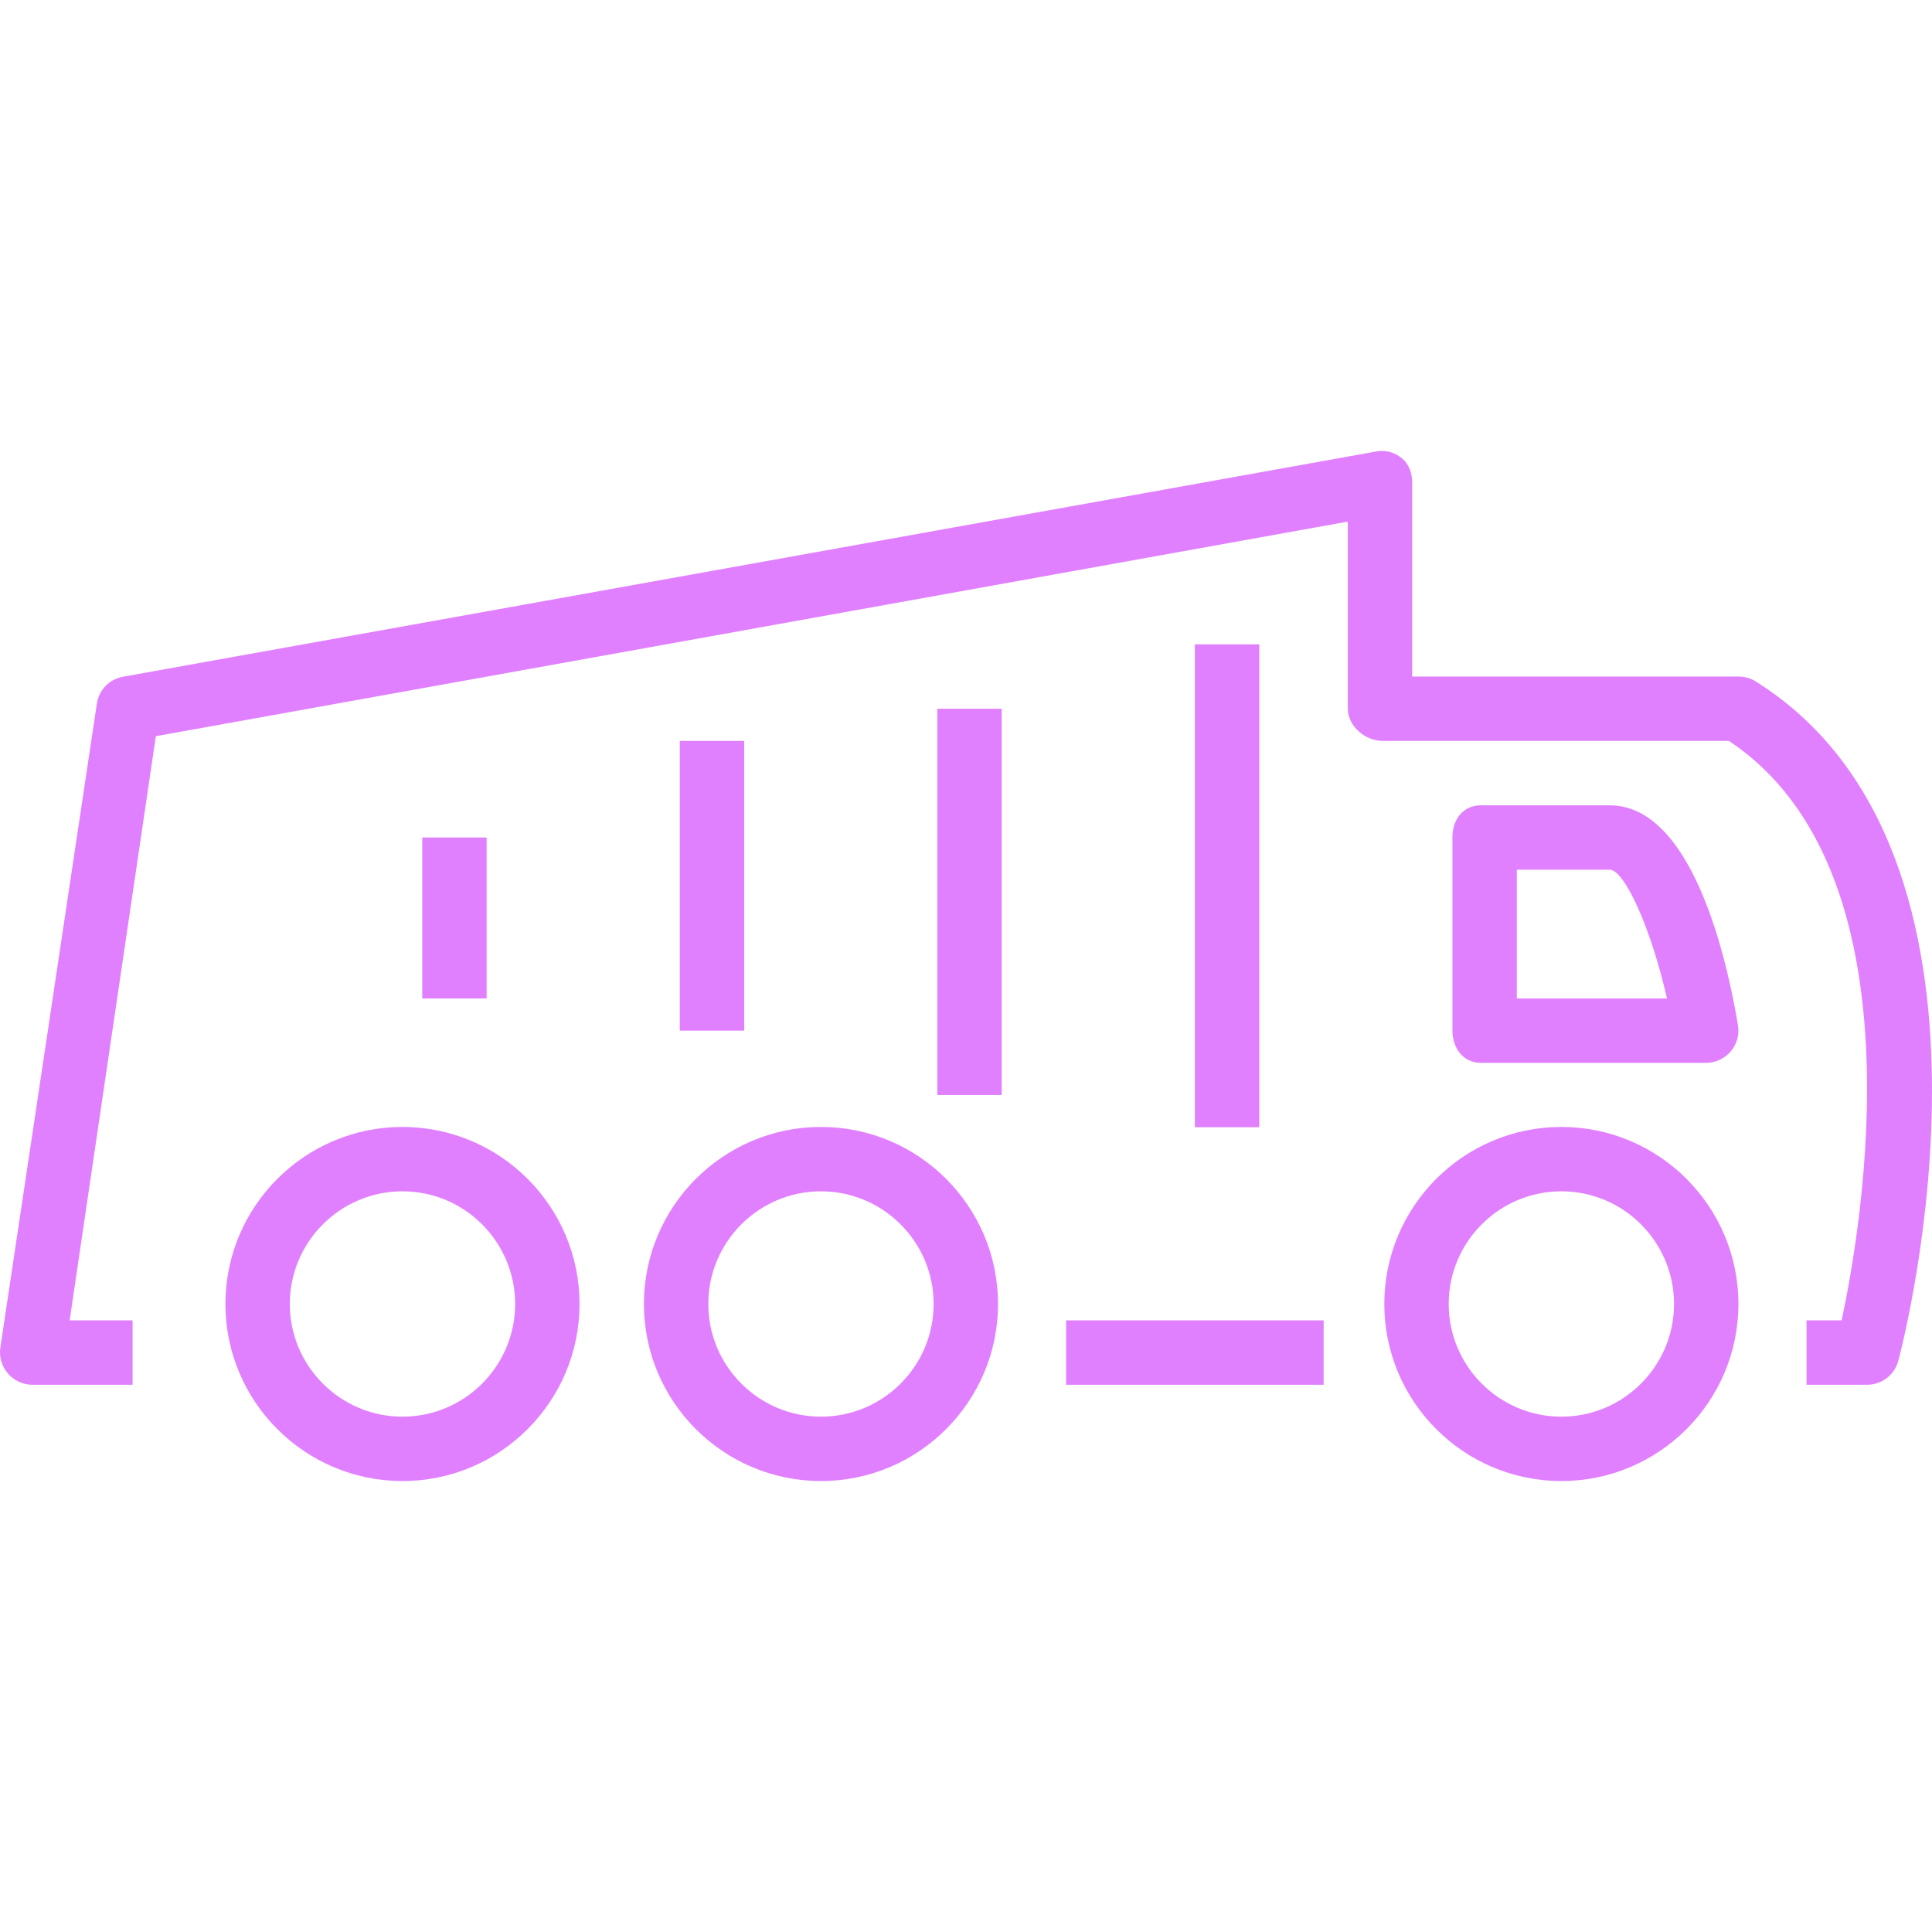
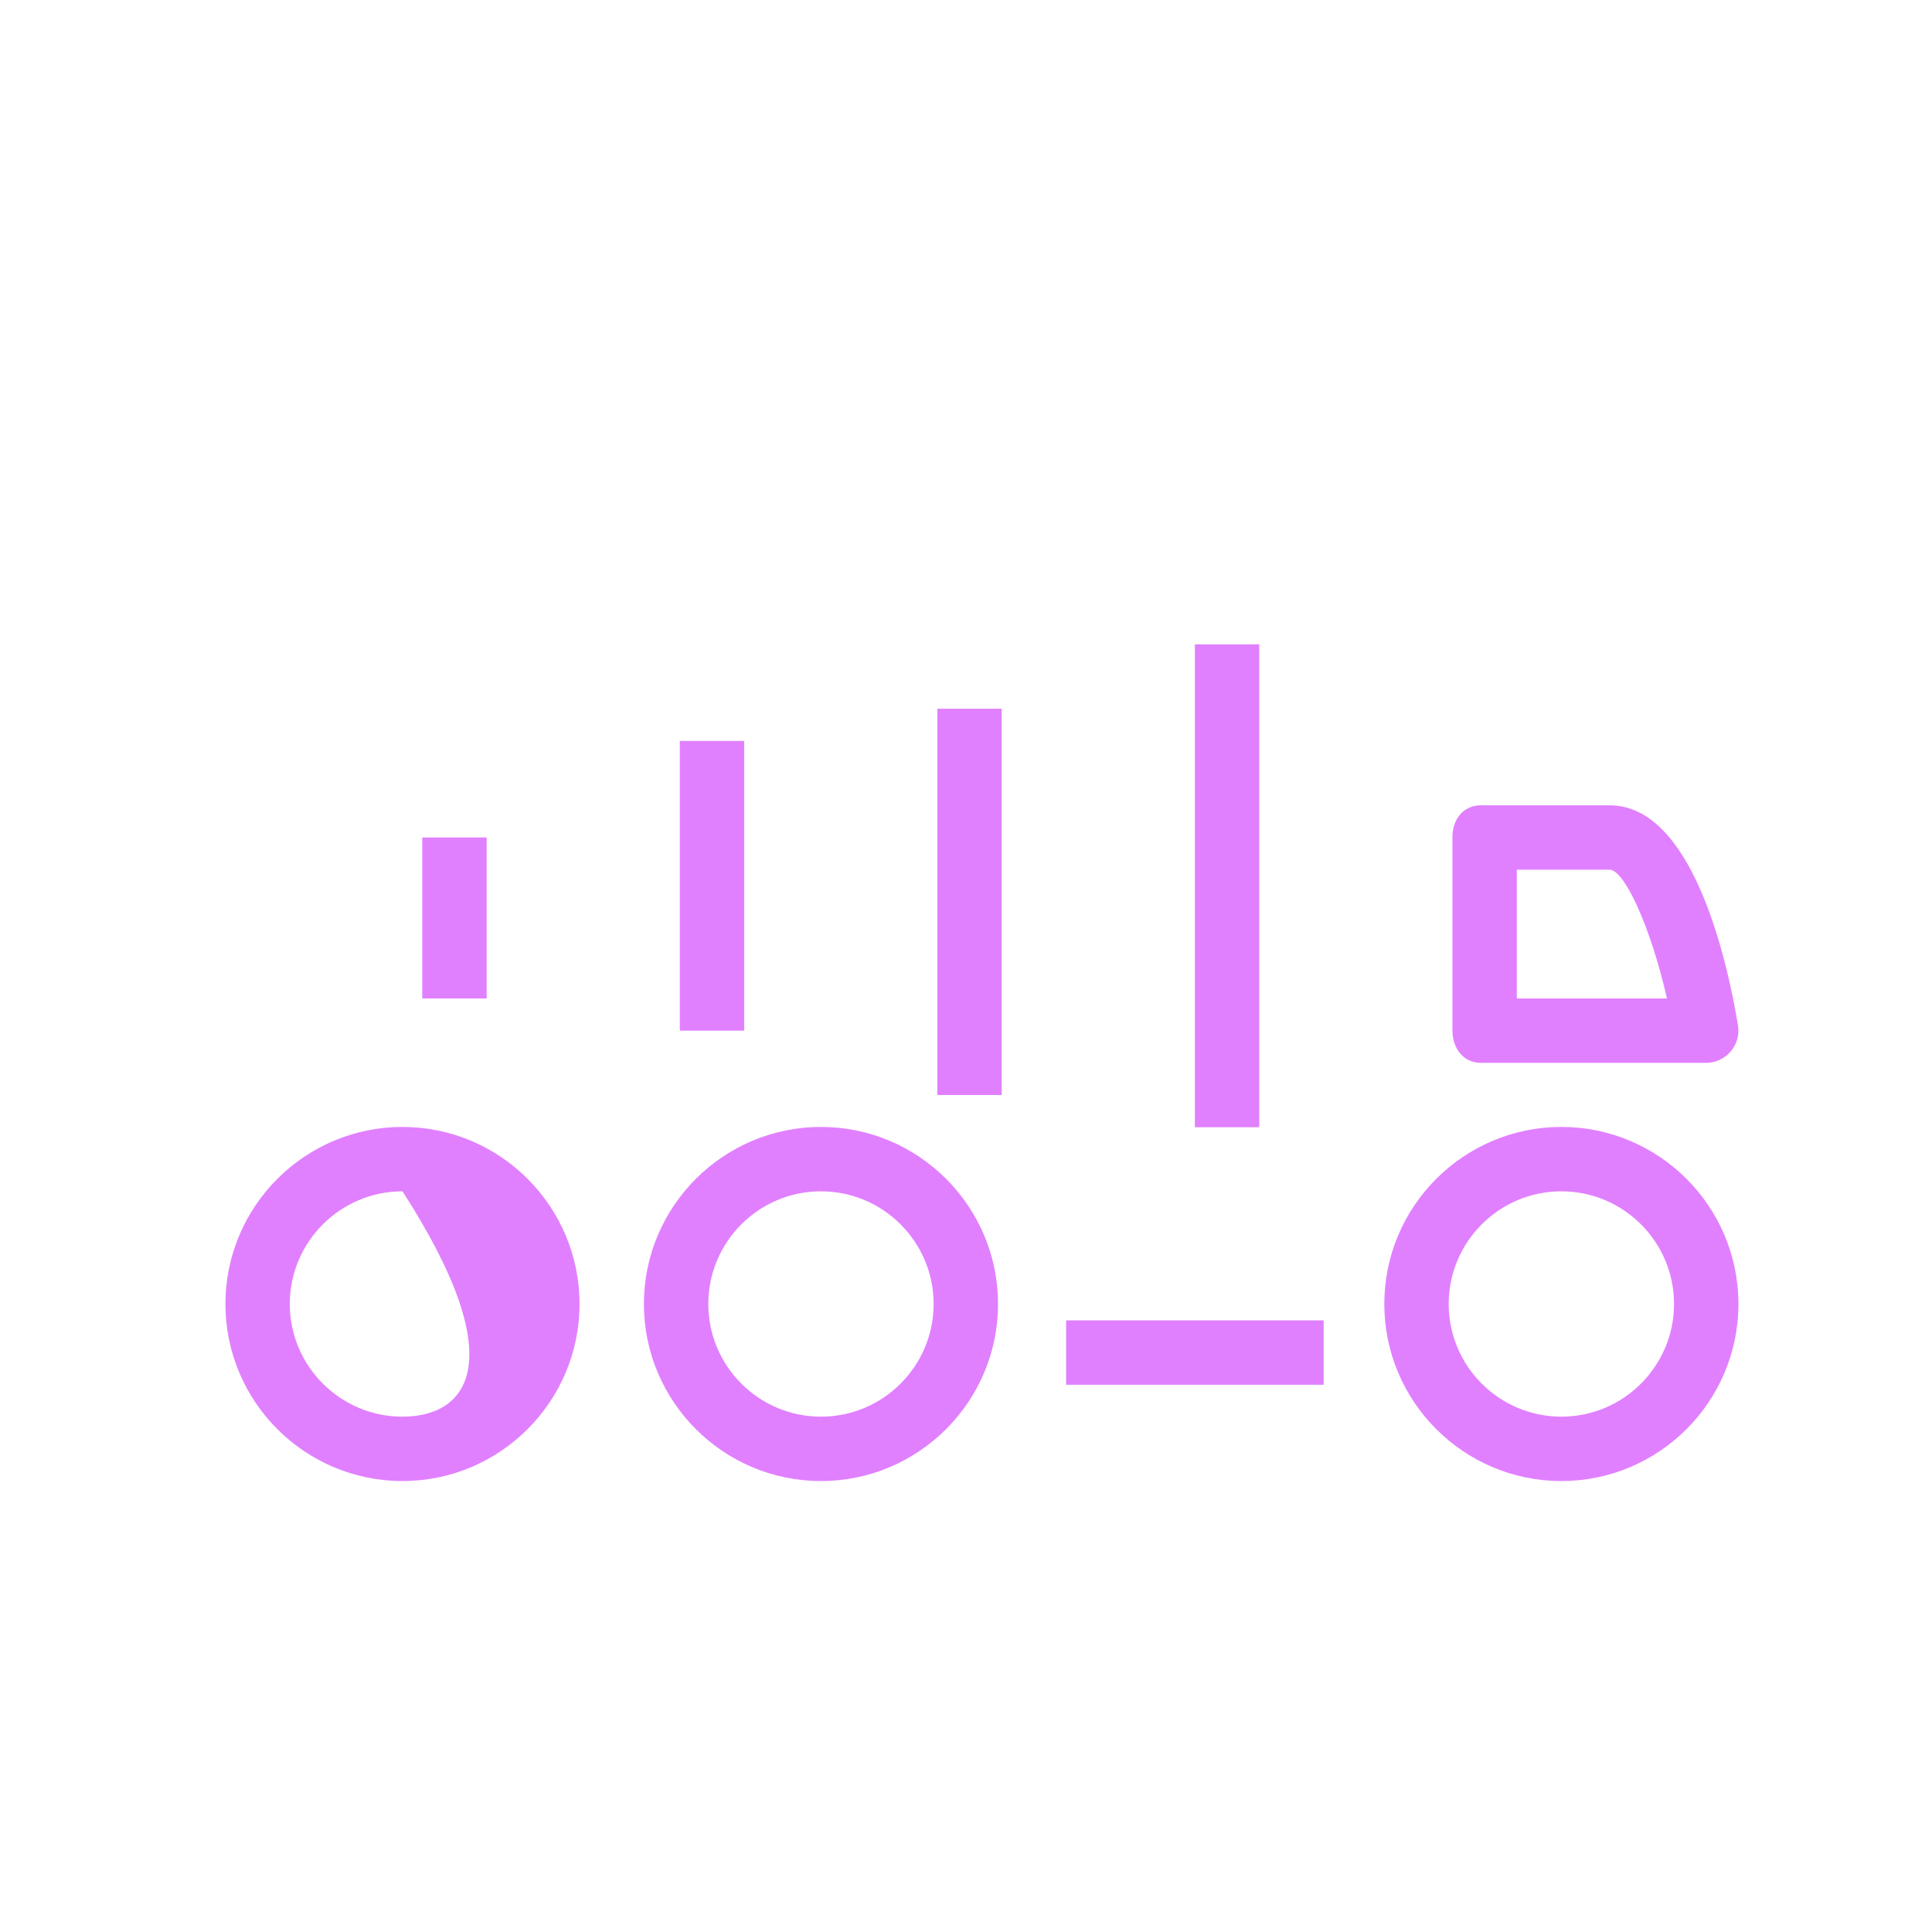
<svg xmlns="http://www.w3.org/2000/svg" fill="#E180FF" version="1.1" id="Layer_1" viewBox="0 0 512 512" xml:space="preserve" width="800px" height="800px">
  <g id="SVGRepo_bgCarrier" stroke-width="0" />
  <g id="SVGRepo_tracerCarrier" stroke-linecap="round" stroke-linejoin="round" />
  <g id="SVGRepo_iconCarrier">
    <g>
      <g>
-         <path d="M106.661,298.651c-25.872,0-46.921,21.048-46.921,46.921c0,25.872,21.049,46.921,46.921,46.921 c25.872,0,46.921-21.049,46.921-46.921C153.582,319.699,132.533,298.651,106.661,298.651z M106.661,375.43 c-16.462,0-29.859-13.397-29.859-29.859c0-16.462,13.397-29.859,29.859-29.859c16.462,0,29.859,13.396,29.859,29.859 C136.519,362.034,123.123,375.43,106.661,375.43z" />
+         <path d="M106.661,298.651c-25.872,0-46.921,21.048-46.921,46.921c0,25.872,21.049,46.921,46.921,46.921 c25.872,0,46.921-21.049,46.921-46.921C153.582,319.699,132.533,298.651,106.661,298.651z M106.661,375.43 c-16.462,0-29.859-13.397-29.859-29.859c0-16.462,13.397-29.859,29.859-29.859C136.519,362.034,123.123,375.43,106.661,375.43z" />
      </g>
    </g>
    <g>
      <g>
        <path d="M217.565,298.651c-25.872,0-46.921,21.048-46.921,46.921c0,25.872,21.049,46.921,46.921,46.921 c25.872,0,46.921-21.049,46.921-46.921C264.485,319.699,243.437,298.651,217.565,298.651z M217.565,375.43 c-16.462,0-29.859-13.397-29.859-29.859c0-16.462,13.397-29.859,29.859-29.859c16.462,0,29.859,13.396,29.859,29.859 C247.423,362.034,234.027,375.43,217.565,375.43z" />
      </g>
    </g>
    <g>
      <g>
        <path d="M413.779,298.651c-25.872,0-46.921,21.048-46.921,46.921c0,25.872,21.049,46.921,46.921,46.921 c25.872,0,46.921-21.049,46.921-46.921C460.7,319.699,439.651,298.651,413.779,298.651z M413.779,375.43 c-16.462,0-29.859-13.397-29.859-29.859c0-16.462,13.396-29.859,29.859-29.859c16.462,0,29.859,13.396,29.859,29.859 C443.637,362.034,430.241,375.43,413.779,375.43z" />
      </g>
    </g>
    <g>
      <g>
        <path d="M460.583,271.711c-2.92-17.533-12.084-58.295-34.008-58.295h-34.124c-4.711,0-7.542,3.744-7.542,8.455v51.186 c0,4.711,2.83,8.607,7.542,8.607h59.717c2.508,0,4.89-1.141,6.511-3.053C460.3,276.695,460.995,274.186,460.583,271.711z M401.972,264.603v-34.124h24.6c3.841,0,10.822,14.929,15.192,34.124H401.972z" />
      </g>
    </g>
    <g>
      <g>
        <rect x="316.651" y="170.758" width="17.062" height="127.966" />
      </g>
    </g>
    <g>
      <g>
        <rect x="248.403" y="187.82" width="17.062" height="102.373" />
      </g>
    </g>
    <g>
      <g>
        <rect x="180.155" y="196.351" width="17.062" height="76.78" />
      </g>
    </g>
    <g>
      <g>
        <rect x="111.906" y="221.944" width="17.062" height="42.655" />
      </g>
    </g>
    <g>
      <g>
        <rect x="282.527" y="349.91" width="68.248" height="17.062" />
      </g>
    </g>
    <g>
      <g>
-         <path d="M465.219,180.55c-1.354-0.845-2.92-1.258-4.52-1.258h-86.454V128.03c0-2.529-0.742-4.924-2.679-6.544 c-1.937-1.625-4.331-2.274-6.793-1.854L32.544,179.35c-3.599,0.65-6.339,3.516-6.881,7.131L0.094,357.102 c-0.371,2.458,0.362,4.991,1.982,6.87c1.62,1.883,3.995,3.003,6.477,3.003h26.583v-17.062H18.46L41.3,195.1l315.883-56.869v49.516 c0,4.711,4.576,8.607,9.287,8.607h91.705c51.449,34.124,35.332,127.966,29.88,153.559h-9.304v17.062h16.073 c3.866,0,7.248-2.618,8.244-6.35C504.526,355.152,537.979,226.025,465.219,180.55z" />
-       </g>
+         </g>
    </g>
  </g>
</svg>